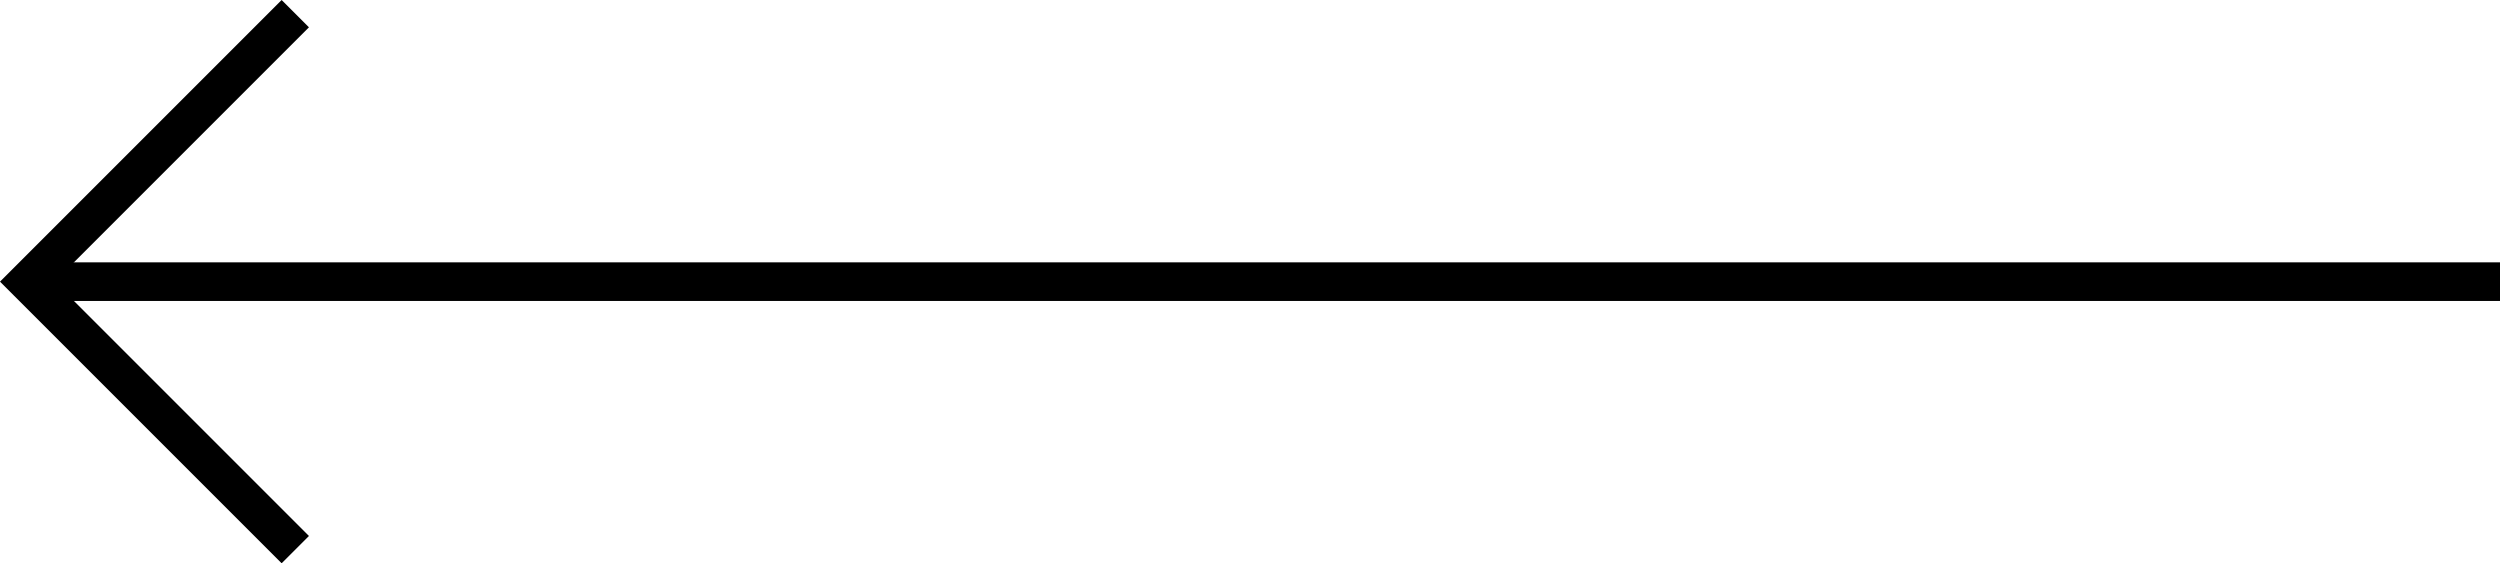
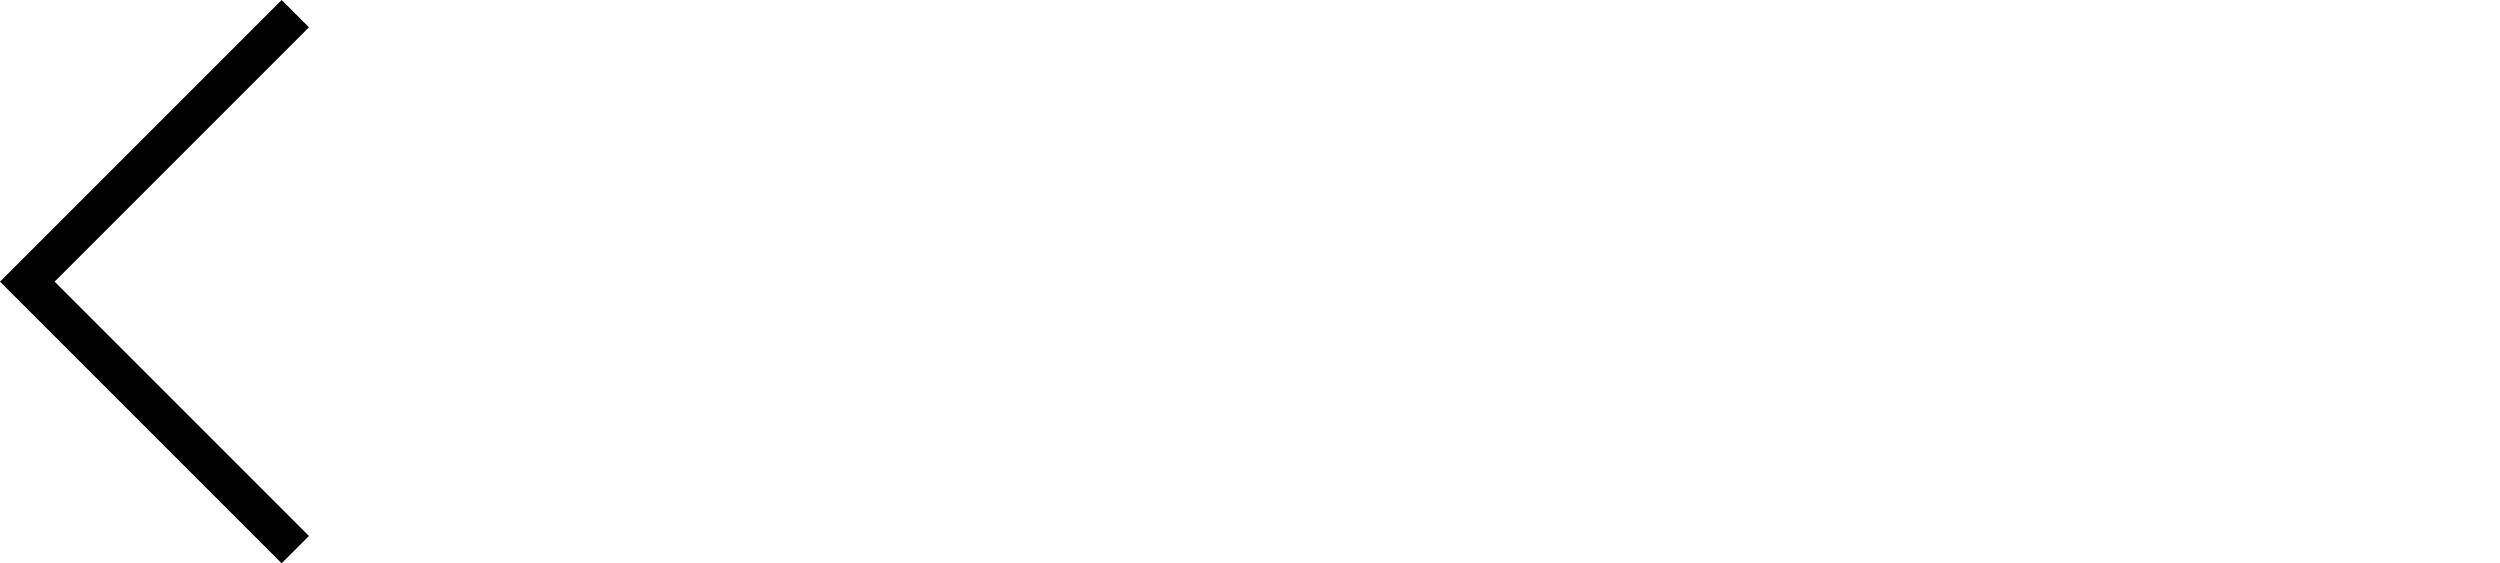
<svg xmlns="http://www.w3.org/2000/svg" id="Calque_2" data-name="Calque 2" viewBox="0 0 647.34 145.85">
  <defs>
    <style>
      .cls-1 {
        fill: none;
      }

      .cls-1, .cls-2 {
        stroke: #000;
        stroke-miterlimit: 10;
        stroke-width: 10px;
      }

      .cls-2 {
        fill: #000;
      }
    </style>
  </defs>
  <g id="Graphic_Element" data-name="Graphic Element">
    <g>
-       <line class="cls-2" x1="10.93" y1="72.93" x2="647.34" y2="72.93" />
      <polyline class="cls-1" points="76.46 142.32 7.07 72.93 76.46 3.54" />
    </g>
  </g>
</svg>